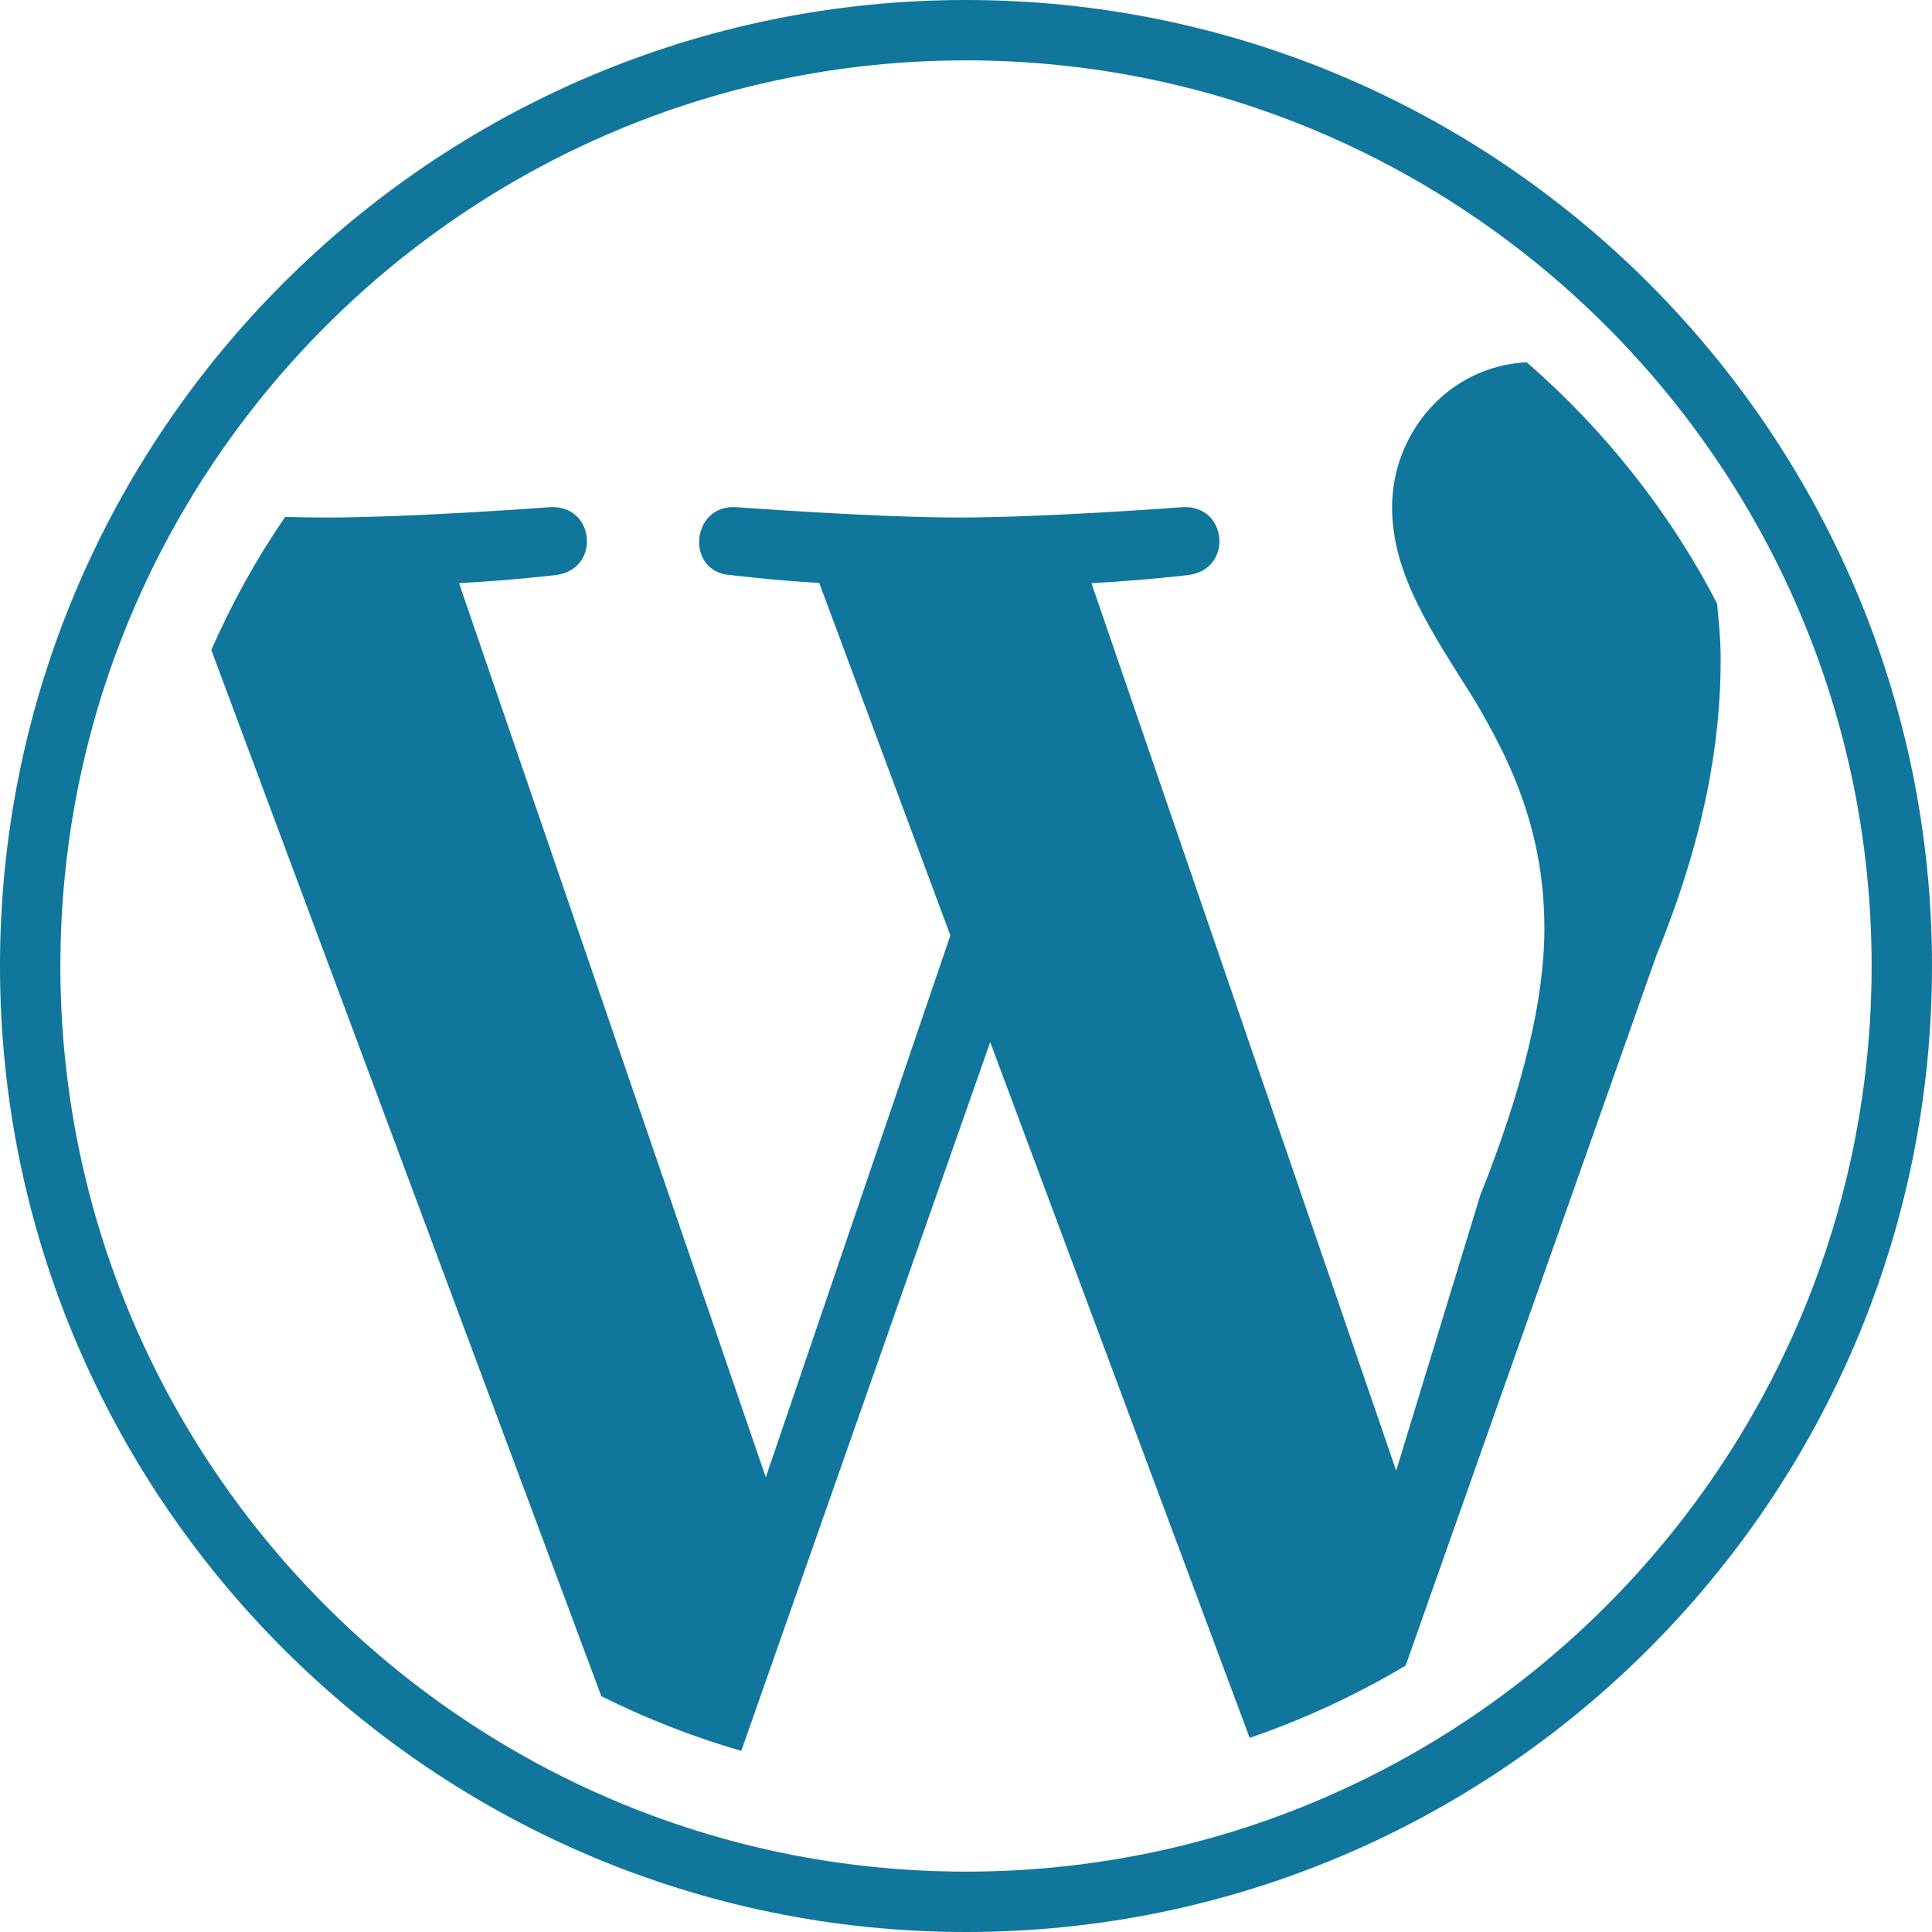
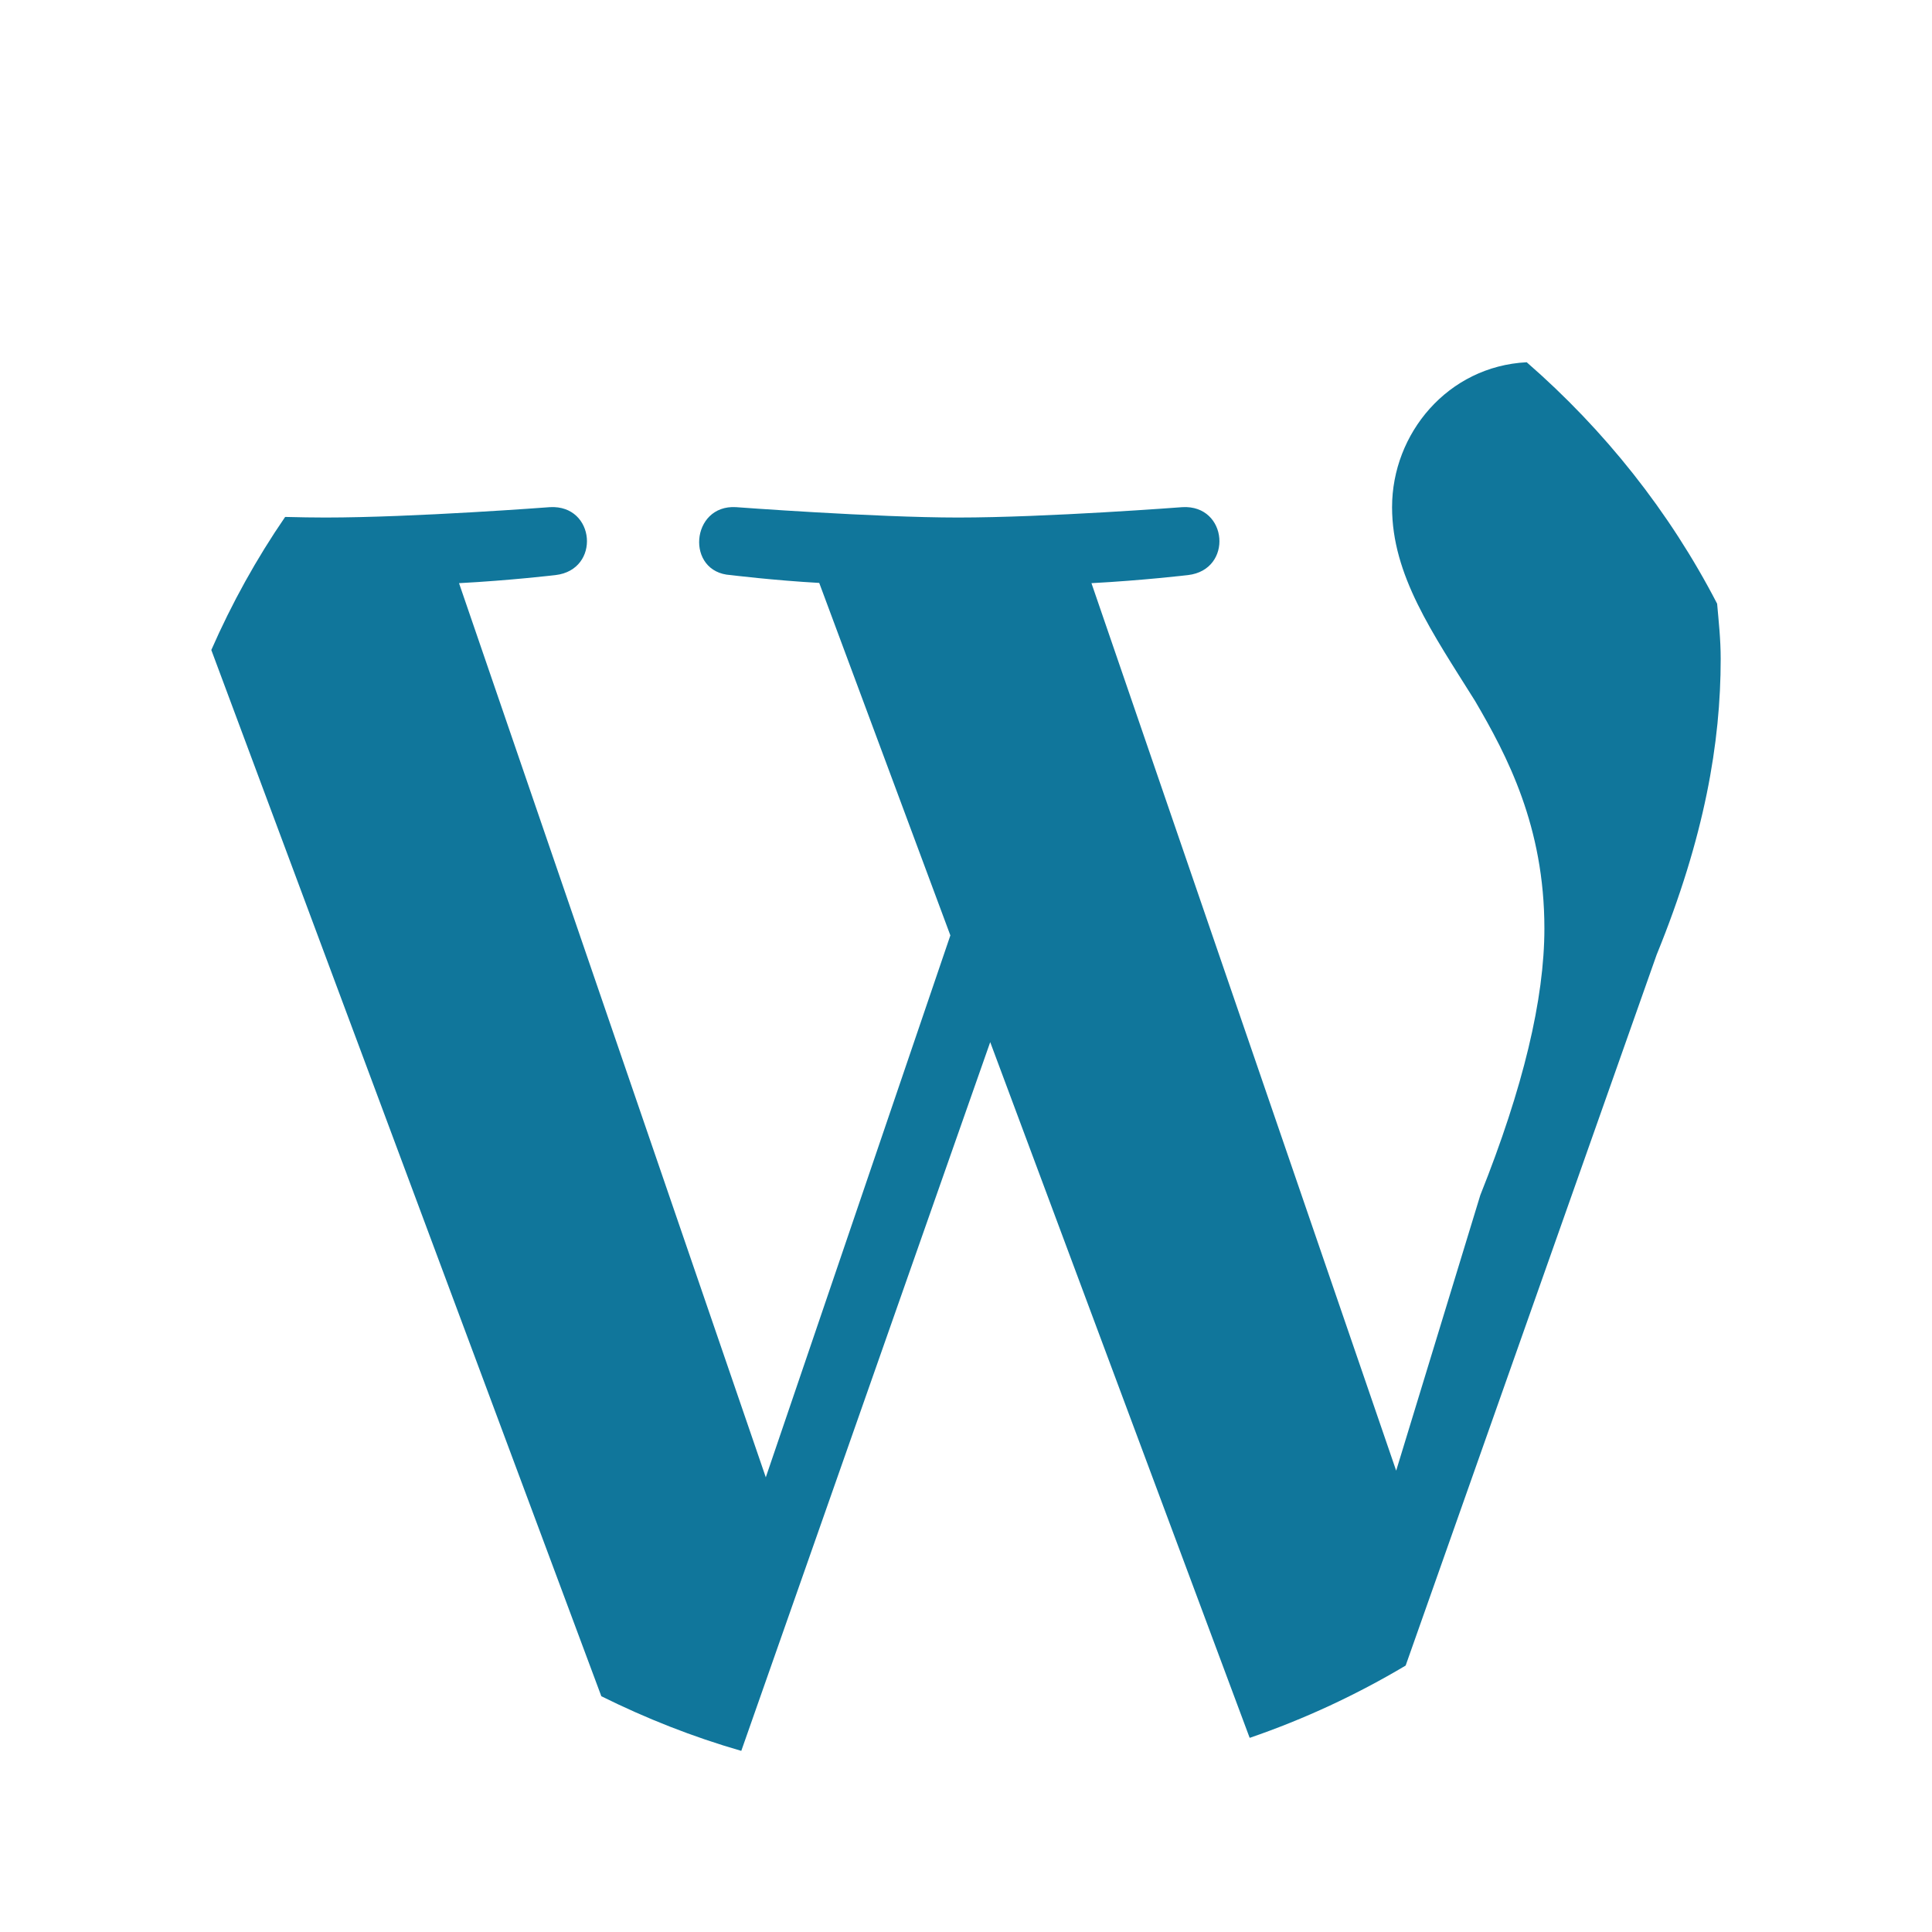
<svg xmlns="http://www.w3.org/2000/svg" width="32px" height="32px" viewBox="0 0 32 32" version="1.1">
  <g id="Page-1" stroke="none" stroke-width="1" fill="none" fill-rule="evenodd">
    <g id="Wordpress-595b40b85ba036ed117dc5fa">
-       <path d="M16,0.5 C7.452,0.5 0.5,7.452 0.5,16 C0.5,24.546 7.454,31.5 16,31.5 C24.548,31.5 31.5,24.547 31.5,16 C31.5,7.453 24.548,0.5 16,0.5 Z" id="Shape" stroke="#10769B" fill-rule="nonzero" />
      <path d="M25.287,6 C26.578,7.124 27.654,8.477 28.441,9.999 C28.467,10.297 28.5,10.586 28.5,10.914 C28.5,12.3 28.235,13.862 27.439,15.814 L23.282,27.587 C22.47,28.07 21.609,28.472 20.7,28.784 C20.698,28.781 20.696,28.778 20.695,28.775 L16.401,17.261 L12.278,29 C11.47,28.767 10.7,28.462 9.96,28.095 L3.5,10.766 C3.839,9.992 4.248,9.254 4.723,8.562 C4.958,8.568 5.192,8.572 5.388,8.572 C6.847,8.572 9.109,8.4 9.109,8.4 C9.863,8.358 9.953,9.437 9.202,9.525 C9.202,9.525 8.444,9.615 7.603,9.659 L12.684,24.469 L15.741,15.493 L13.569,9.655 C12.816,9.613 12.102,9.525 12.102,9.525 C11.349,9.481 11.439,8.355 12.19,8.4 C12.19,8.4 14.498,8.572 15.868,8.572 C17.328,8.572 19.585,8.4 19.585,8.4 C20.338,8.358 20.429,9.437 19.678,9.525 C19.678,9.525 18.917,9.615 18.078,9.659 L23.125,24.359 L24.519,19.794 C25.228,18.019 25.58,16.55 25.58,15.378 C25.58,13.689 24.964,12.519 24.431,11.609 C23.725,10.481 23.057,9.528 23.057,8.4 C23.057,7.181 23.979,6.067 25.287,6 Z" id="Path" fill="#10769B" />
    </g>
  </g>
</svg>